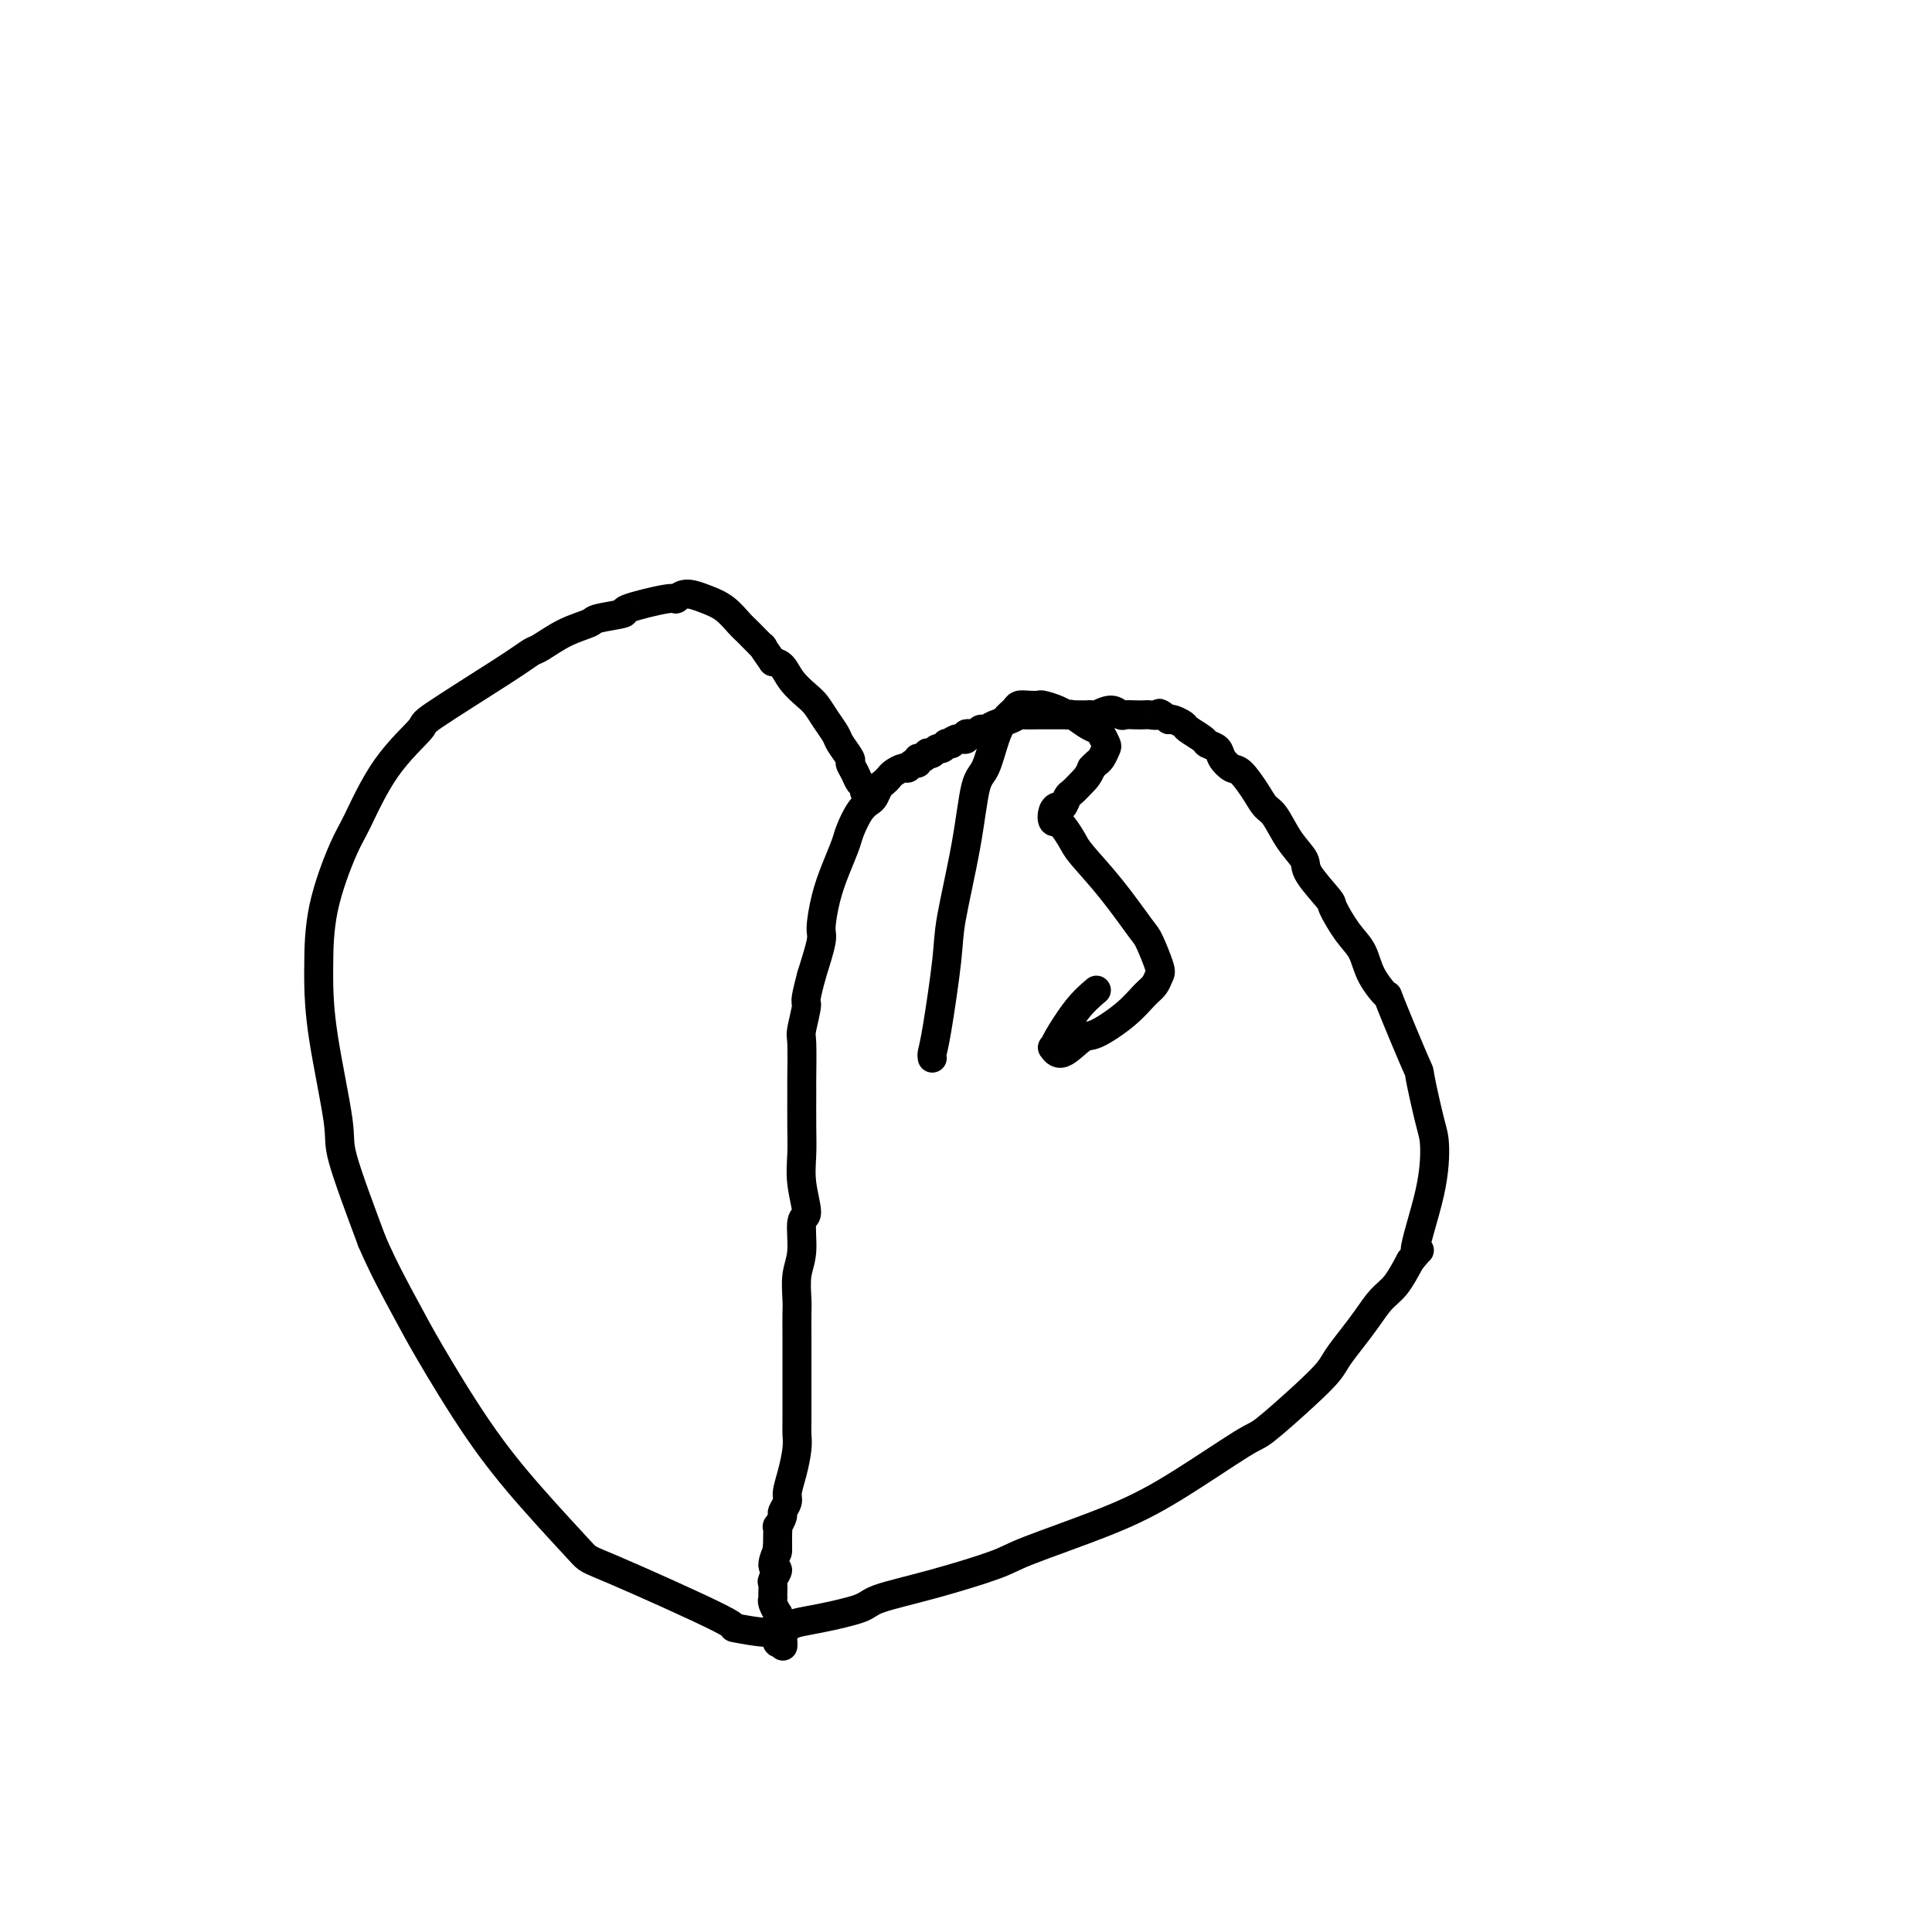
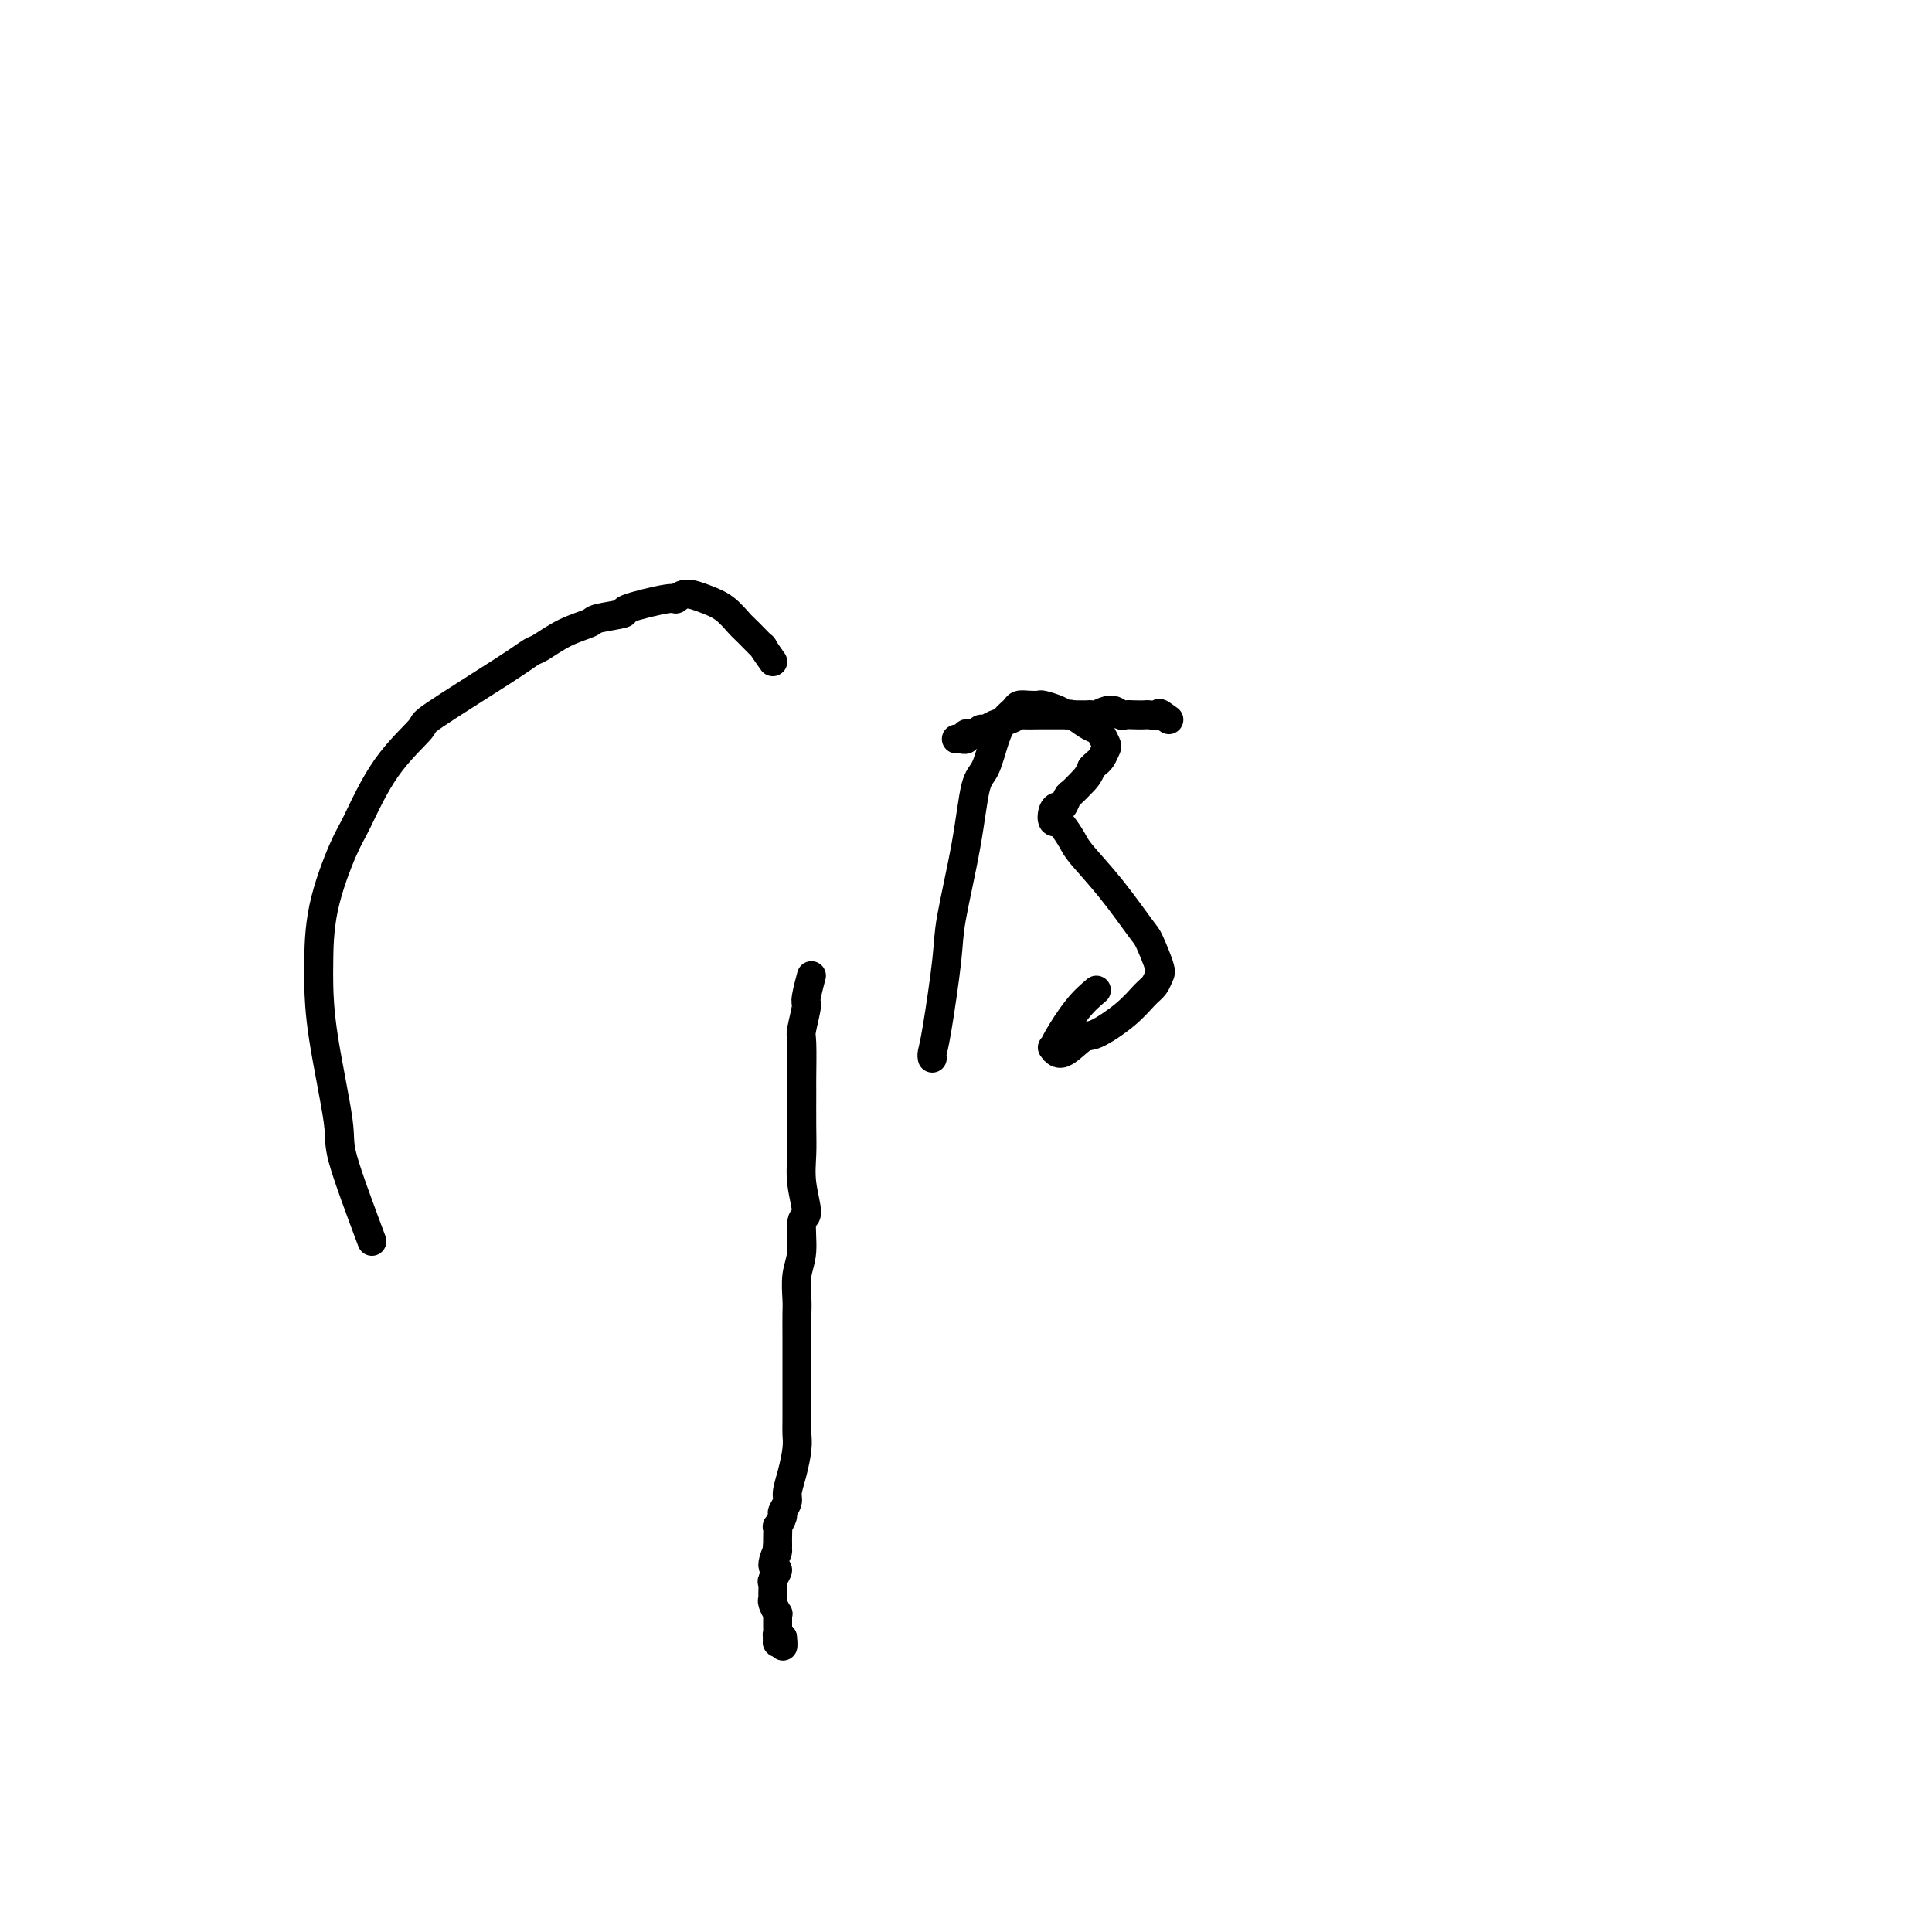
<svg xmlns="http://www.w3.org/2000/svg" viewBox="0 0 400 400" version="1.1">
  <g fill="none" stroke="#000000" stroke-width="6" stroke-linecap="round" stroke-linejoin="round">
-     <path d="M179,163c-0.025,0.518 -0.049,1.035 0,1c0.049,-0.035 0.173,-0.623 0,-1c-0.173,-0.377 -0.642,-0.542 -1,-1c-0.358,-0.458 -0.606,-1.210 -1,-2c-0.394,-0.790 -0.935,-1.618 -1,-2c-0.065,-0.382 0.344,-0.319 0,-1c-0.344,-0.681 -1.442,-2.107 -2,-3c-0.558,-0.893 -0.576,-1.253 -1,-2c-0.424,-0.747 -1.254,-1.881 -2,-3c-0.746,-1.119 -1.407,-2.222 -2,-3c-0.593,-0.778 -1.118,-1.229 -2,-2c-0.882,-0.771 -2.122,-1.861 -3,-3c-0.878,-1.139 -1.394,-2.325 -2,-3c-0.606,-0.675 -1.303,-0.837 -2,-1" />
    <path d="M160,137c-3.233,-4.541 -1.816,-2.894 -2,-3c-0.184,-0.106 -1.967,-1.967 -3,-3c-1.033,-1.033 -1.314,-1.239 -2,-2c-0.686,-0.761 -1.777,-2.076 -3,-3c-1.223,-0.924 -2.579,-1.456 -4,-2c-1.421,-0.544 -2.908,-1.099 -4,-1c-1.092,0.099 -1.789,0.853 -2,1c-0.211,0.147 0.063,-0.312 -2,0c-2.063,0.312 -6.462,1.395 -8,2c-1.538,0.605 -0.216,0.733 -1,1c-0.784,0.267 -3.676,0.672 -5,1c-1.324,0.328 -1.082,0.578 -2,1c-0.918,0.422 -2.997,1.017 -5,2c-2.003,0.983 -3.928,2.353 -5,3c-1.072,0.647 -1.289,0.572 -2,1c-0.711,0.428 -1.916,1.361 -6,4c-4.084,2.639 -11.045,6.986 -14,9c-2.955,2.014 -1.902,1.695 -3,3c-1.098,1.305 -4.347,4.233 -7,8c-2.653,3.767 -4.711,8.373 -6,11c-1.289,2.627 -1.809,3.276 -3,6c-1.191,2.724 -3.054,7.524 -4,12c-0.946,4.476 -0.976,8.627 -1,11c-0.024,2.373 -0.042,2.967 0,5c0.042,2.033 0.145,5.504 1,11c0.855,5.496 2.461,13.018 3,17c0.539,3.982 0.011,4.423 1,8c0.989,3.577 3.494,10.288 6,17" />
-     <path d="M77,257c2.336,5.466 5.177,10.632 7,14c1.823,3.368 2.629,4.939 5,9c2.371,4.061 6.307,10.613 10,16c3.693,5.387 7.144,9.610 11,14c3.856,4.390 8.117,8.946 10,11c1.883,2.054 1.386,1.605 7,4c5.614,2.395 17.337,7.633 22,10c4.663,2.367 2.266,1.861 3,2c0.734,0.139 4.599,0.921 7,1c2.401,0.079 3.337,-0.545 4,-1c0.663,-0.455 1.055,-0.743 2,-1c0.945,-0.257 2.445,-0.485 5,-1c2.555,-0.515 6.164,-1.318 8,-2c1.836,-0.682 1.897,-1.244 4,-2c2.103,-0.756 6.248,-1.705 11,-3c4.752,-1.295 10.110,-2.936 13,-4c2.890,-1.064 3.311,-1.551 7,-3c3.689,-1.449 10.646,-3.860 16,-6c5.354,-2.140 9.105,-4.008 14,-7c4.895,-2.992 10.935,-7.107 14,-9c3.065,-1.893 3.156,-1.563 5,-3c1.844,-1.437 5.442,-4.642 8,-7c2.558,-2.358 4.078,-3.871 5,-5c0.922,-1.129 1.247,-1.875 2,-3c0.753,-1.125 1.934,-2.627 3,-4c1.066,-1.373 2.018,-2.615 3,-4c0.982,-1.385 1.995,-2.911 3,-4c1.005,-1.089 2.001,-1.740 3,-3c0.999,-1.260 1.999,-3.130 3,-5" />
-     <path d="M292,261c3.466,-4.208 1.131,-0.727 1,-2c-0.131,-1.273 1.942,-7.300 3,-12c1.058,-4.700 1.102,-8.074 1,-10c-0.102,-1.926 -0.350,-2.404 -1,-5c-0.650,-2.596 -1.701,-7.309 -2,-9c-0.299,-1.691 0.153,-0.360 -1,-3c-1.153,-2.640 -3.911,-9.250 -5,-12c-1.089,-2.750 -0.510,-1.641 -1,-2c-0.490,-0.359 -2.050,-2.187 -3,-4c-0.950,-1.813 -1.288,-3.613 -2,-5c-0.712,-1.387 -1.796,-2.362 -3,-4c-1.204,-1.638 -2.527,-3.938 -3,-5c-0.473,-1.062 -0.094,-0.887 -1,-2c-0.906,-1.113 -3.096,-3.515 -4,-5c-0.904,-1.485 -0.520,-2.051 -1,-3c-0.480,-0.949 -1.823,-2.279 -3,-4c-1.177,-1.721 -2.188,-3.833 -3,-5c-0.812,-1.167 -1.426,-1.390 -2,-2c-0.574,-0.610 -1.108,-1.606 -2,-3c-0.892,-1.394 -2.141,-3.186 -3,-4c-0.859,-0.814 -1.327,-0.651 -2,-1c-0.673,-0.349 -1.550,-1.211 -2,-2c-0.450,-0.789 -0.473,-1.507 -1,-2c-0.527,-0.493 -1.560,-0.763 -2,-1c-0.440,-0.237 -0.289,-0.442 -1,-1c-0.711,-0.558 -2.283,-1.469 -3,-2c-0.717,-0.531 -0.578,-0.681 -1,-1c-0.422,-0.319 -1.406,-0.805 -2,-1c-0.594,-0.195 -0.797,-0.097 -1,0" />
    <path d="M242,149c-2.662,-1.928 -1.816,-1.249 -2,-1c-0.184,0.249 -1.397,0.068 -2,0c-0.603,-0.068 -0.597,-0.023 -1,0c-0.403,0.023 -1.215,0.024 -2,0c-0.785,-0.024 -1.544,-0.073 -2,0c-0.456,0.073 -0.609,0.268 -1,0c-0.391,-0.268 -1.021,-1.000 -2,-1c-0.979,0.000 -2.308,0.732 -3,1c-0.692,0.268 -0.748,0.072 -1,0c-0.252,-0.072 -0.702,-0.019 -1,0c-0.298,0.019 -0.446,0.005 -1,0c-0.554,-0.005 -1.516,-0.001 -2,0c-0.484,0.001 -0.490,0.001 -1,0c-0.510,-0.001 -1.522,-0.001 -2,0c-0.478,0.001 -0.420,0.003 -1,0c-0.580,-0.003 -1.797,-0.012 -3,0c-1.203,0.012 -2.392,0.046 -3,0c-0.608,-0.046 -0.635,-0.171 -1,0c-0.365,0.171 -1.067,0.638 -2,1c-0.933,0.362 -2.095,0.619 -3,1c-0.905,0.381 -1.553,0.886 -2,1c-0.447,0.114 -0.693,-0.162 -1,0c-0.307,0.162 -0.674,0.761 -1,1c-0.326,0.239 -0.612,0.116 -1,0c-0.388,-0.116 -0.877,-0.227 -1,0c-0.123,0.227 0.121,0.792 0,1c-0.121,0.208 -0.606,0.059 -1,0c-0.394,-0.059 -0.697,-0.030 -1,0" />
-     <path d="M198,153c-2.328,0.995 -1.149,0.984 -1,1c0.149,0.016 -0.733,0.061 -1,0c-0.267,-0.061 0.082,-0.226 0,0c-0.082,0.226 -0.596,0.844 -1,1c-0.404,0.156 -0.699,-0.150 -1,0c-0.301,0.150 -0.606,0.757 -1,1c-0.394,0.243 -0.875,0.122 -1,0c-0.125,-0.122 0.107,-0.244 0,0c-0.107,0.244 -0.554,0.854 -1,1c-0.446,0.146 -0.892,-0.172 -1,0c-0.108,0.172 0.122,0.834 0,1c-0.122,0.166 -0.596,-0.163 -1,0c-0.404,0.163 -0.738,0.817 -1,1c-0.262,0.183 -0.451,-0.107 -1,0c-0.549,0.107 -1.457,0.610 -2,1c-0.543,0.390 -0.722,0.668 -1,1c-0.278,0.332 -0.654,0.720 -1,1c-0.346,0.280 -0.660,0.452 -1,1c-0.340,0.548 -0.706,1.471 -1,2c-0.294,0.529 -0.515,0.664 -1,1c-0.485,0.336 -1.232,0.874 -2,2c-0.768,1.126 -1.555,2.841 -2,4c-0.445,1.159 -0.549,1.763 -1,3c-0.451,1.237 -1.251,3.108 -2,5c-0.749,1.892 -1.448,3.806 -2,6c-0.552,2.194 -0.956,4.668 -1,6c-0.044,1.332 0.273,1.524 0,3c-0.273,1.476 -1.137,4.238 -2,7" />
    <path d="M168,202c-1.713,6.335 -0.995,5.174 -1,6c-0.005,0.826 -0.734,3.640 -1,5c-0.266,1.360 -0.071,1.265 0,3c0.071,1.735 0.018,5.301 0,7c-0.018,1.699 0.000,1.531 0,3c-0.000,1.469 -0.018,4.574 0,7c0.018,2.426 0.073,4.171 0,6c-0.073,1.829 -0.272,3.740 0,6c0.272,2.260 1.015,4.867 1,6c-0.015,1.133 -0.789,0.791 -1,2c-0.211,1.209 0.140,3.968 0,6c-0.140,2.032 -0.769,3.336 -1,5c-0.231,1.664 -0.062,3.687 0,5c0.062,1.313 0.017,1.917 0,3c-0.017,1.083 -0.005,2.646 0,5c0.005,2.354 0.002,5.500 0,7c-0.002,1.500 -0.003,1.356 0,3c0.003,1.644 0.011,5.077 0,7c-0.011,1.923 -0.040,2.335 0,3c0.040,0.665 0.150,1.583 0,3c-0.150,1.417 -0.561,3.334 -1,5c-0.439,1.666 -0.906,3.081 -1,4c-0.094,0.919 0.185,1.341 0,2c-0.185,0.659 -0.834,1.556 -1,2c-0.166,0.444 0.152,0.437 0,1c-0.152,0.563 -0.773,1.697 -1,2c-0.227,0.303 -0.061,-0.226 0,0c0.061,0.226 0.017,1.207 0,2c-0.017,0.793 -0.009,1.396 0,2" />
    <path d="M161,320c-0.537,3.147 0.119,1.013 0,1c-0.119,-0.013 -1.013,2.094 -1,3c0.013,0.906 0.932,0.610 1,1c0.068,0.390 -0.715,1.465 -1,2c-0.285,0.535 -0.073,0.529 0,1c0.073,0.471 0.005,1.418 0,2c-0.005,0.582 0.051,0.800 0,1c-0.051,0.200 -0.210,0.382 0,1c0.210,0.618 0.788,1.671 1,2c0.212,0.329 0.057,-0.065 0,0c-0.057,0.065 -0.015,0.591 0,1c0.015,0.409 0.003,0.701 0,1c-0.003,0.299 0.003,0.606 0,1c-0.003,0.394 -0.015,0.876 0,1c0.015,0.124 0.058,-0.110 0,0c-0.058,0.110 -0.215,0.565 0,1c0.215,0.435 0.804,0.850 1,1c0.196,0.150 -0.001,0.037 0,0c0.001,-0.037 0.200,0.004 0,0c-0.200,-0.004 -0.799,-0.054 -1,0c-0.201,0.054 -0.002,0.210 0,0c0.002,-0.210 -0.192,-0.787 0,-1c0.192,-0.213 0.769,-0.061 1,0c0.231,0.061 0.115,0.030 0,0" />
    <path d="M162,339c0.167,3.167 0.083,1.583 0,0" />
    <path d="M193,219c0.015,0.063 0.030,0.125 0,0c-0.030,-0.125 -0.103,-0.439 0,-1c0.103,-0.561 0.384,-1.369 1,-5c0.616,-3.631 1.569,-10.086 2,-14c0.431,-3.914 0.342,-5.288 1,-9c0.658,-3.712 2.063,-9.761 3,-15c0.937,-5.239 1.407,-9.669 2,-12c0.593,-2.331 1.310,-2.562 2,-4c0.690,-1.438 1.353,-4.084 2,-6c0.647,-1.916 1.277,-3.102 2,-4c0.723,-0.898 1.540,-1.509 2,-2c0.460,-0.491 0.563,-0.861 1,-1c0.437,-0.139 1.206,-0.047 2,0c0.794,0.047 1.611,0.049 2,0c0.389,-0.049 0.348,-0.150 1,0c0.652,0.150 1.996,0.551 3,1c1.004,0.449 1.669,0.945 2,1c0.331,0.055 0.327,-0.332 1,0c0.673,0.332 2.024,1.383 3,2c0.976,0.617 1.579,0.799 2,1c0.421,0.201 0.660,0.421 1,1c0.340,0.579 0.782,1.517 1,2c0.218,0.483 0.213,0.511 0,1c-0.213,0.489 -0.634,1.439 -1,2c-0.366,0.561 -0.676,0.732 -1,1c-0.324,0.268 -0.662,0.634 -1,1" />
    <path d="M226,159c-0.654,1.648 -1.288,2.269 -2,3c-0.712,0.731 -1.501,1.571 -2,2c-0.499,0.429 -0.709,0.448 -1,1c-0.291,0.552 -0.662,1.636 -1,2c-0.338,0.364 -0.641,0.006 -1,0c-0.359,-0.006 -0.774,0.339 -1,1c-0.226,0.661 -0.264,1.637 0,2c0.264,0.363 0.830,0.114 1,0c0.170,-0.114 -0.057,-0.092 0,0c0.057,0.092 0.397,0.256 1,1c0.603,0.744 1.470,2.069 2,3c0.530,0.931 0.724,1.468 2,3c1.276,1.532 3.635,4.059 6,7c2.365,2.941 4.736,6.297 6,8c1.264,1.703 1.419,1.753 2,3c0.581,1.247 1.586,3.690 2,5c0.414,1.310 0.238,1.487 0,2c-0.238,0.513 -0.537,1.364 -1,2c-0.463,0.636 -1.090,1.059 -2,2c-0.910,0.941 -2.104,2.402 -4,4c-1.896,1.598 -4.494,3.333 -6,4c-1.506,0.667 -1.920,0.267 -3,1c-1.080,0.733 -2.828,2.597 -4,3c-1.172,0.403 -1.770,-0.657 -2,-1c-0.230,-0.343 -0.093,0.032 0,0c0.093,-0.032 0.140,-0.470 1,-2c0.860,-1.530 2.531,-4.151 4,-6c1.469,-1.849 2.734,-2.924 4,-4" />
  </g>
</svg>